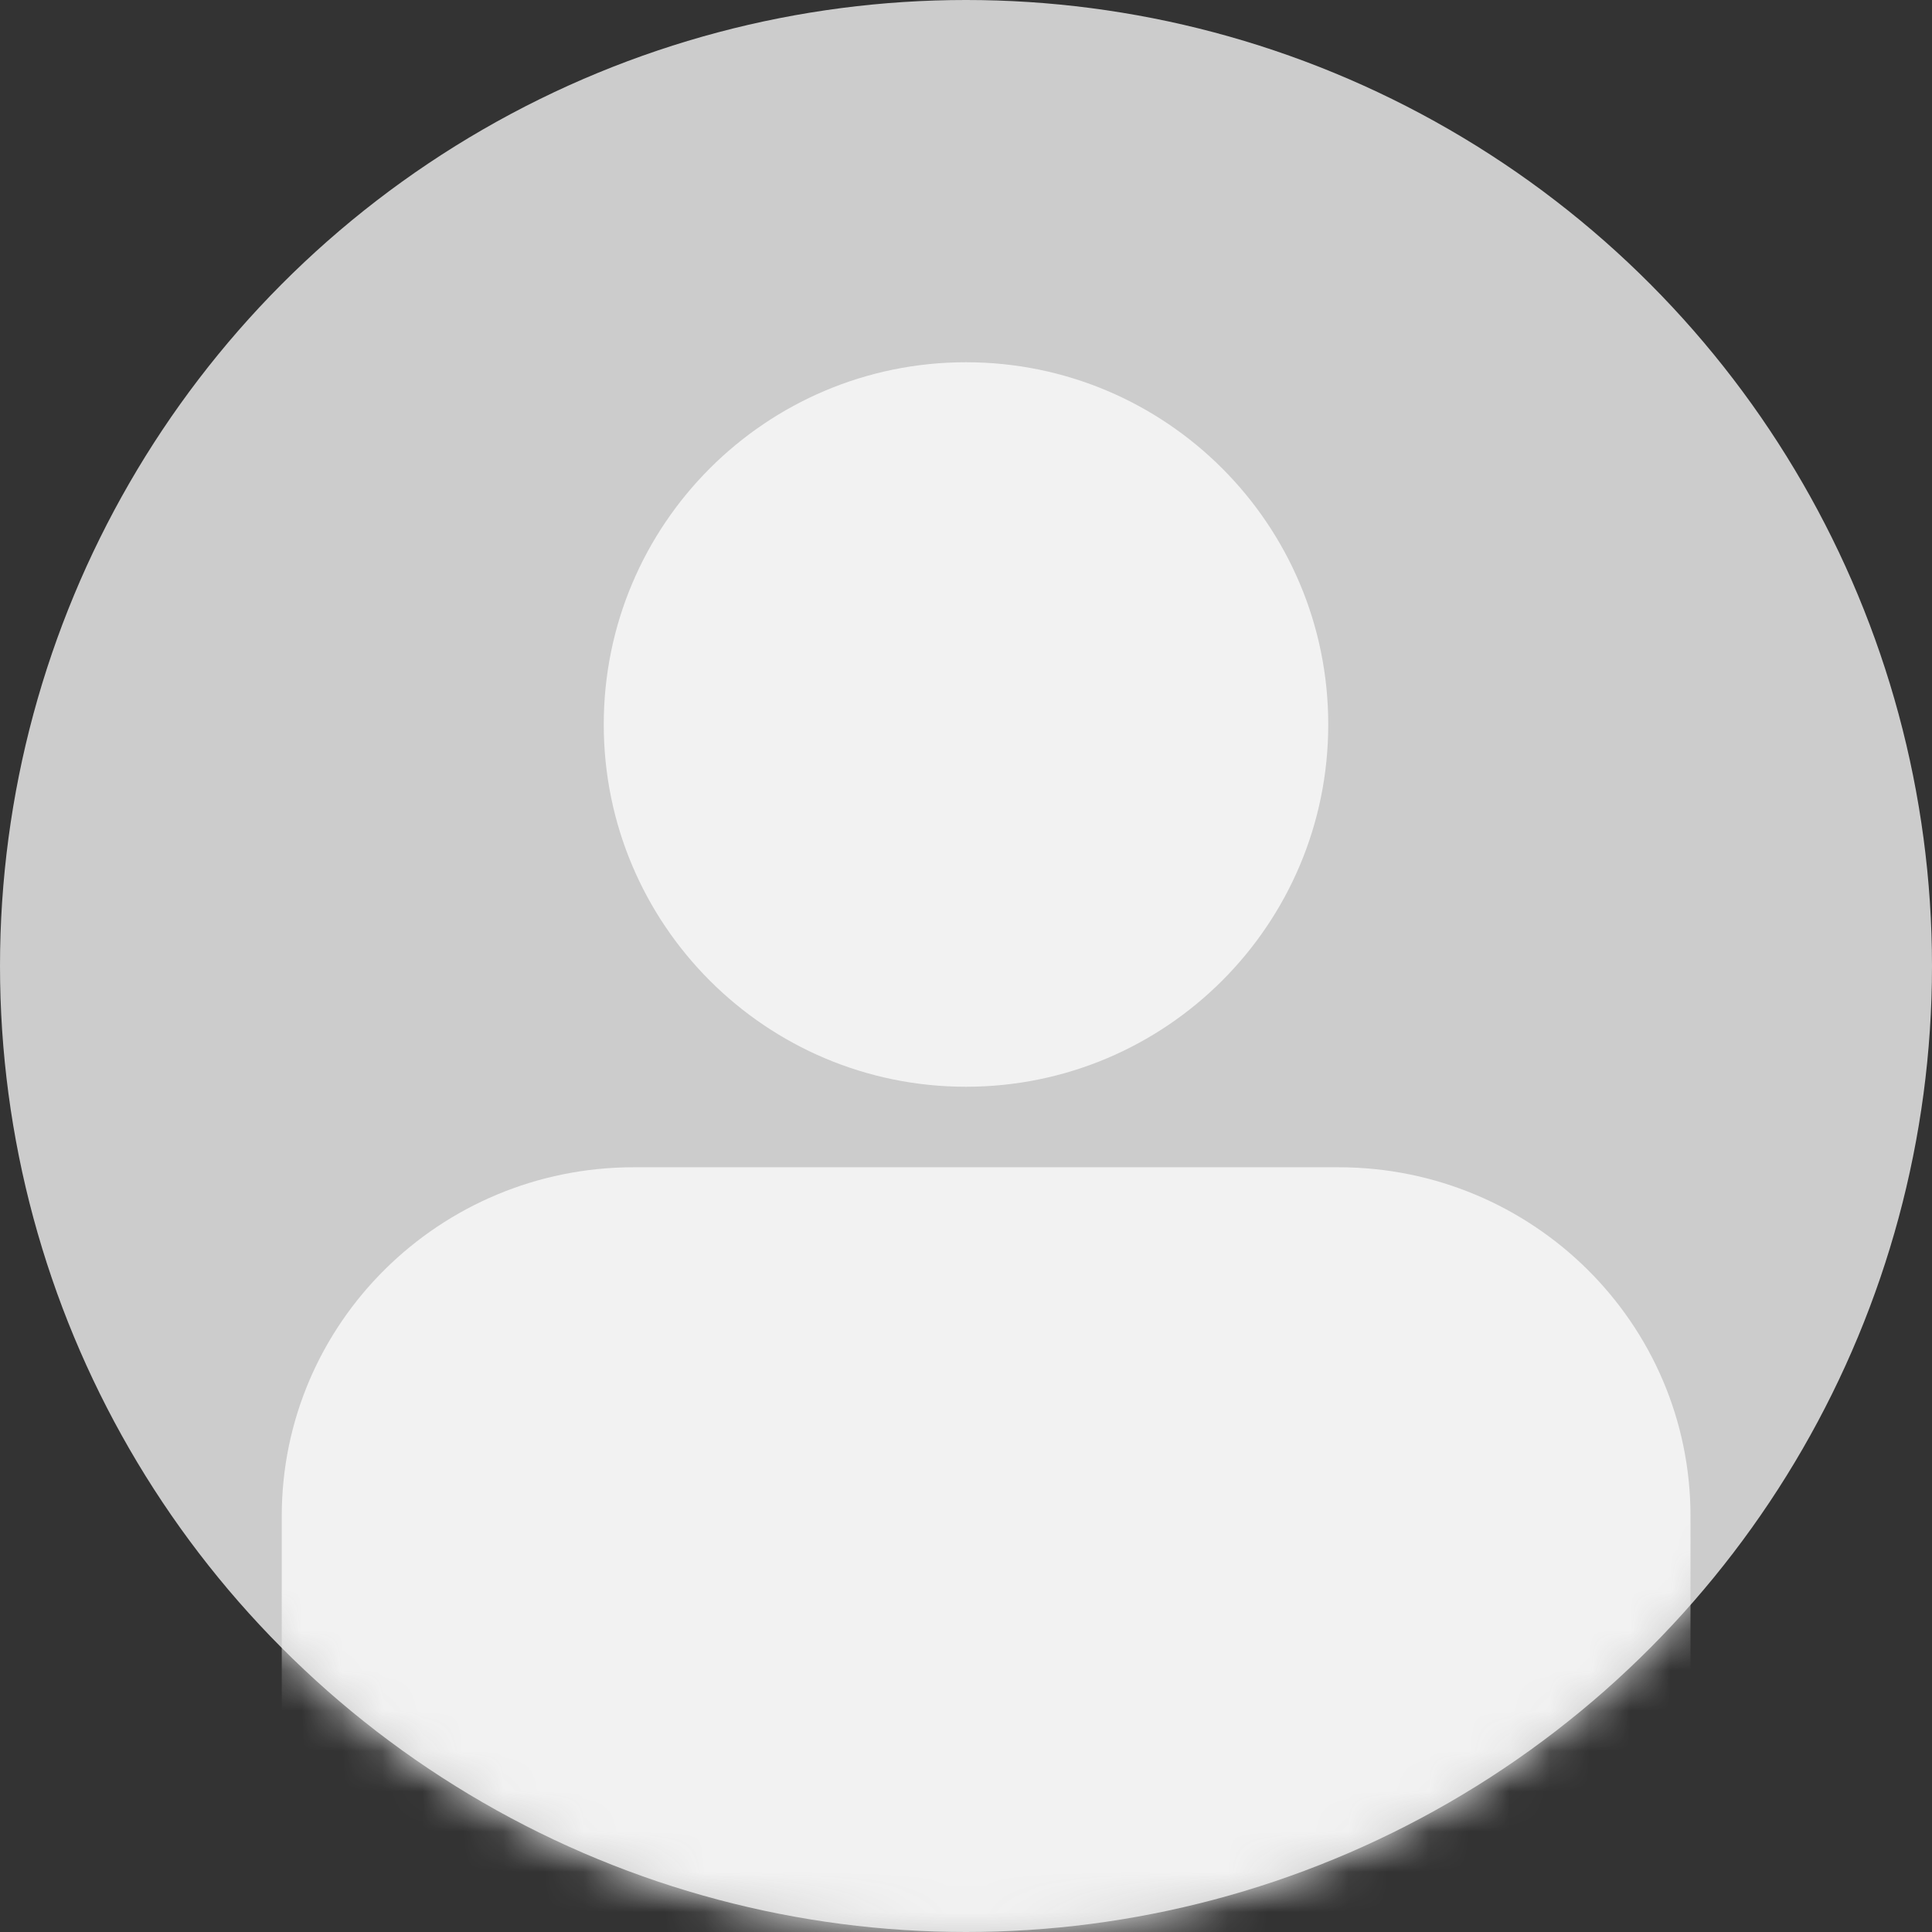
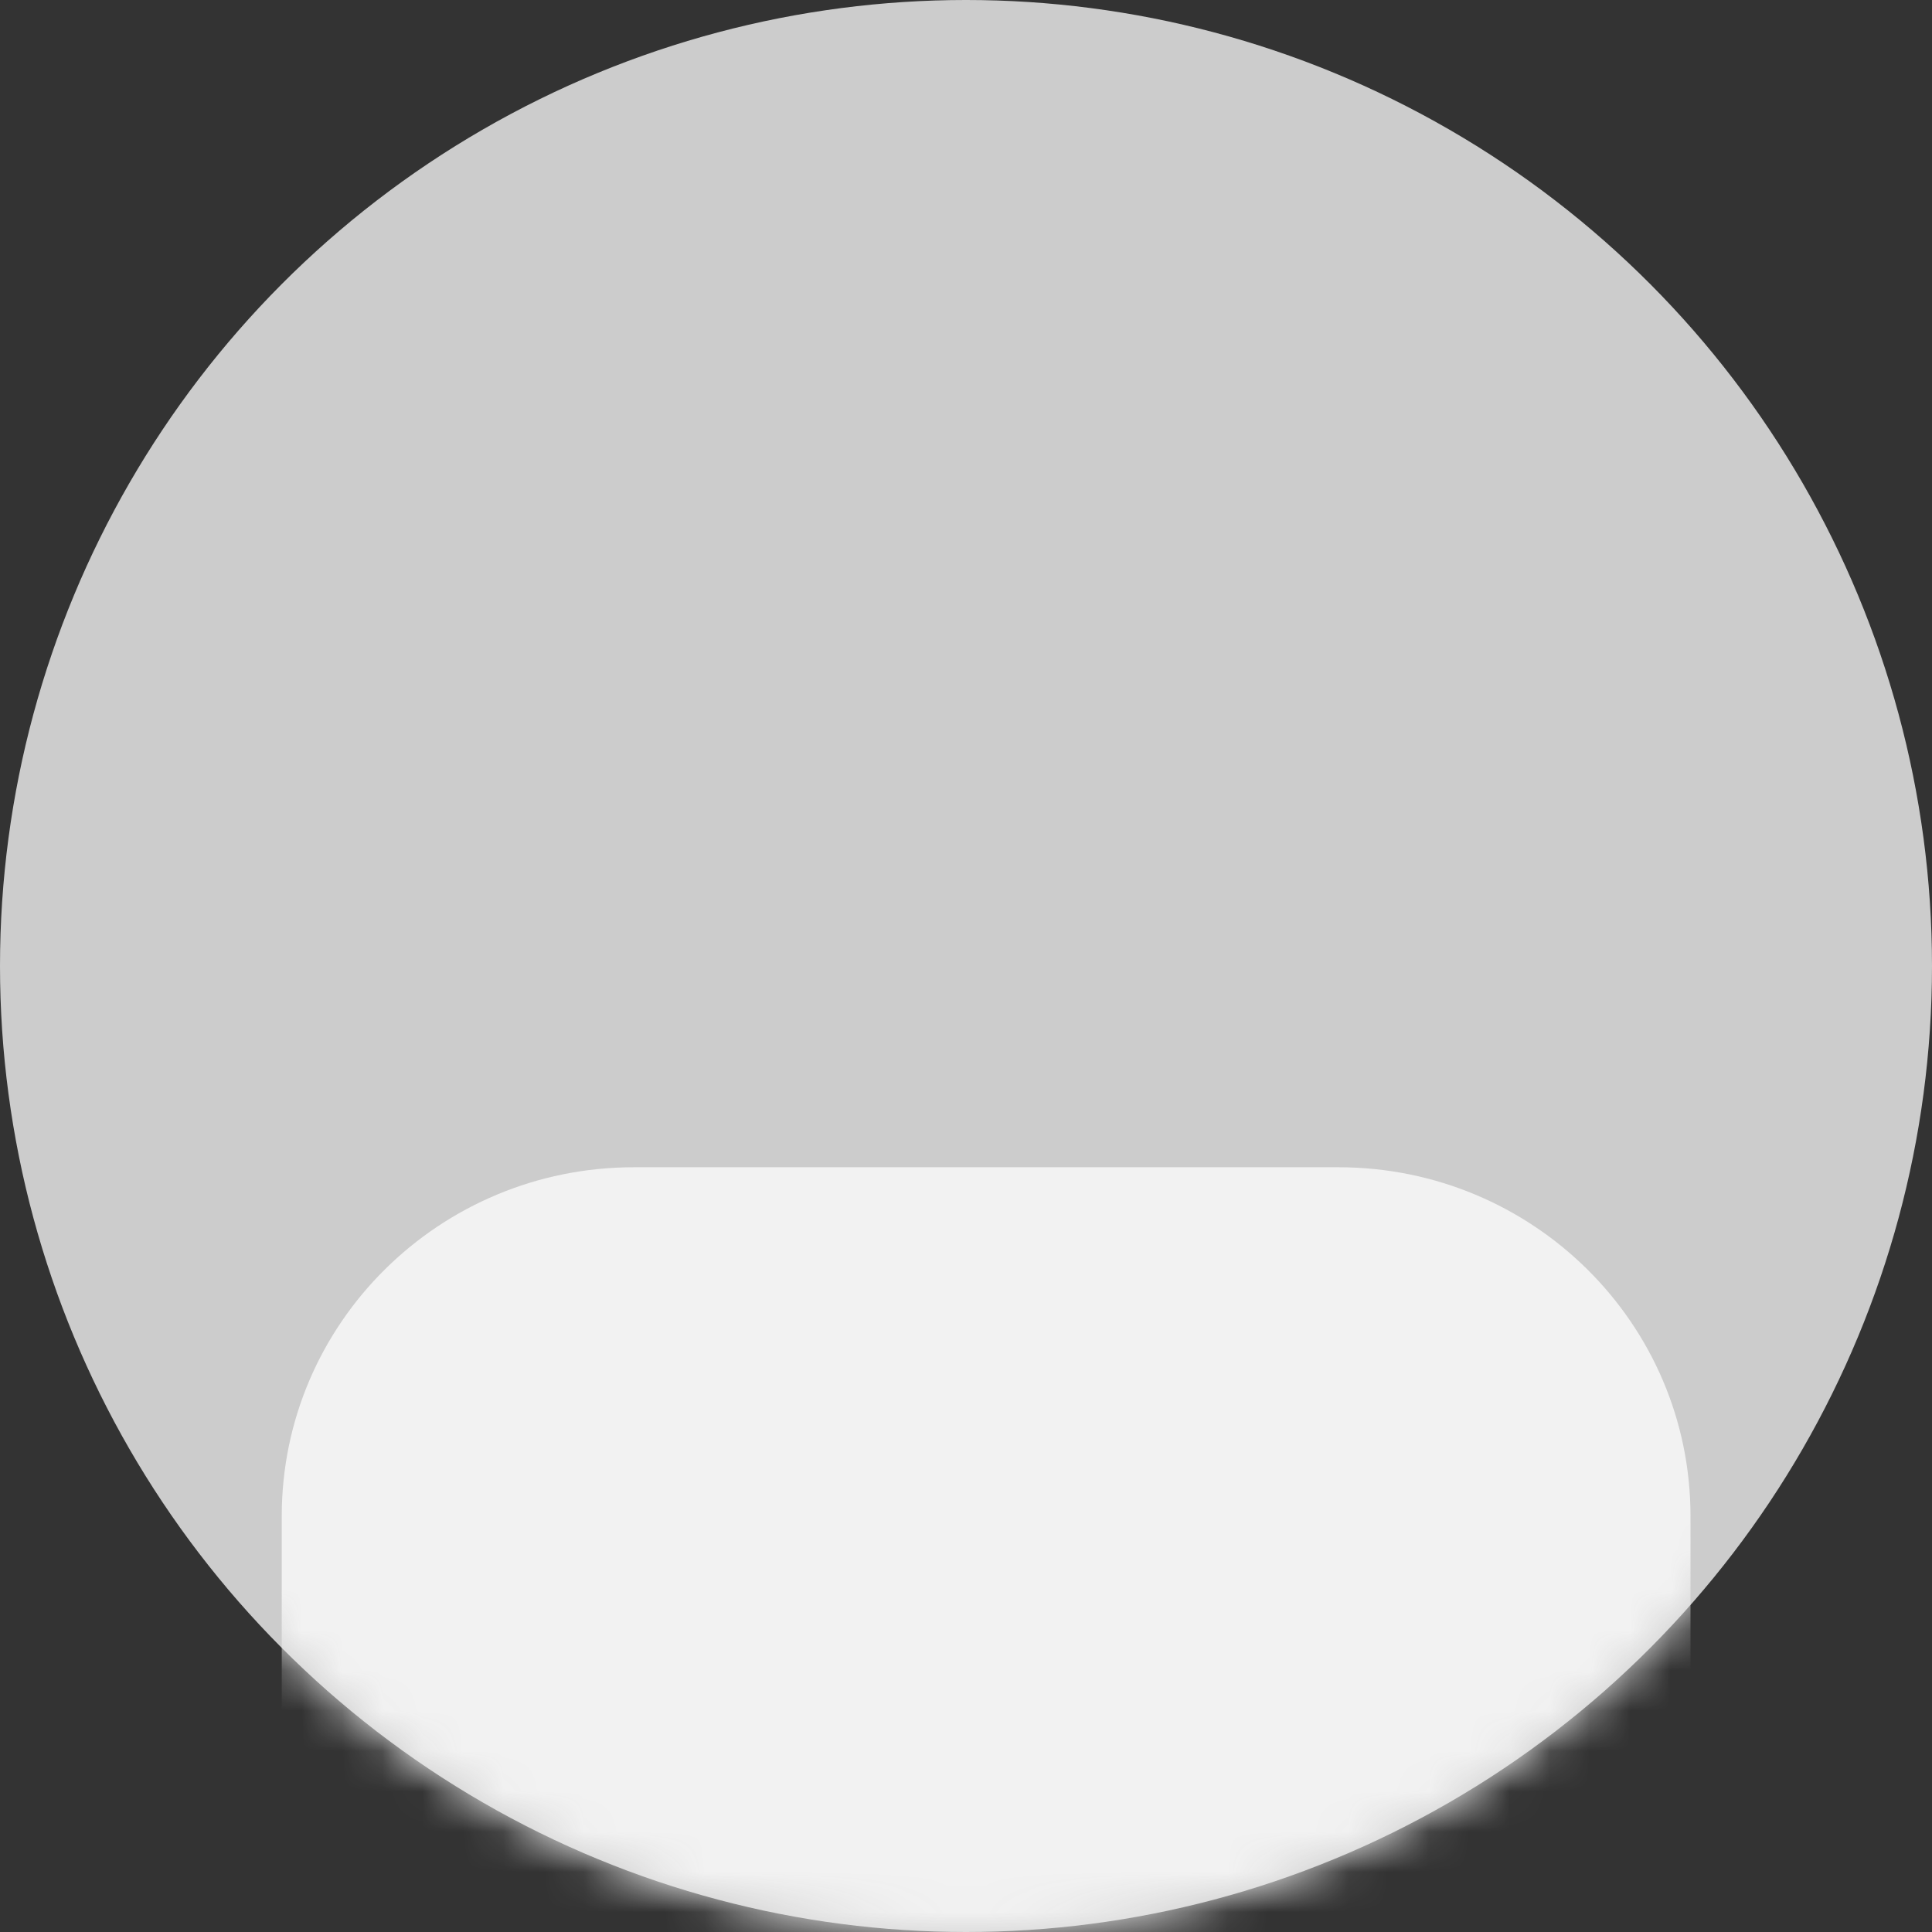
<svg xmlns="http://www.w3.org/2000/svg" xmlns:xlink="http://www.w3.org/1999/xlink" width="48px" height="48px" viewBox="0 0 48 48" version="1.1">
  <rect x="0" y="0" width="48" height="48" fill="#333333" stroke="none" />
  <title>icn-avatar-gax-gen</title>
  <desc>Created with Sketch.</desc>
  <defs>
    <circle id="path-1" cx="24" cy="24" r="24" />
  </defs>
  <g id="icn-avatar-gax-gen" stroke="none" stroke-width="1" fill="none" fill-rule="evenodd">
    <g id="Path-Copy-3">
      <mask id="mask-2" fill="white">
        <use xlink:href="#path-1" />
      </mask>
      <use id="Mask" fill="#CCCCCC" xlink:href="#path-1" />
-       <path d="M33.25,29 L30.333,29 L27.417,29 L21.583,29 L18.667,29 L15.75,29 C10.917,29 7,32.88 7,37.667 L7,52.111 L7,55 L9.917,55 L18.667,55 L21.583,55 L27.417,55 L30.333,55 L39.083,55 L42,55 L42,52.111 L42,37.667 C42,32.88 38.083,29 33.25,29 L33.25,29 Z" id="Path" fill="#F2F2F2" mask="url(#mask-2)" />
+       <path d="M33.25,29 L30.333,29 L27.417,29 L21.583,29 L18.667,29 L15.75,29 C10.917,29 7,32.88 7,37.667 L7,52.111 L7,55 L9.917,55 L18.667,55 L21.583,55 L27.417,55 L30.333,55 L39.083,55 L42,55 L42,52.111 L42,37.667 C42,32.88 38.083,29 33.25,29 L33.25,29 " id="Path" fill="#F2F2F2" mask="url(#mask-2)" />
    </g>
-     <path d="M24,9 C19.029,9 15,13.029 15,18 C15,22.971 19.029,27 24,27 C28.971,27 33,22.971 33,18 C33,13.029 28.971,9 24,9 L24,9 Z" id="Path-Copy-4" fill="#F2F2F2" />
  </g>
</svg>